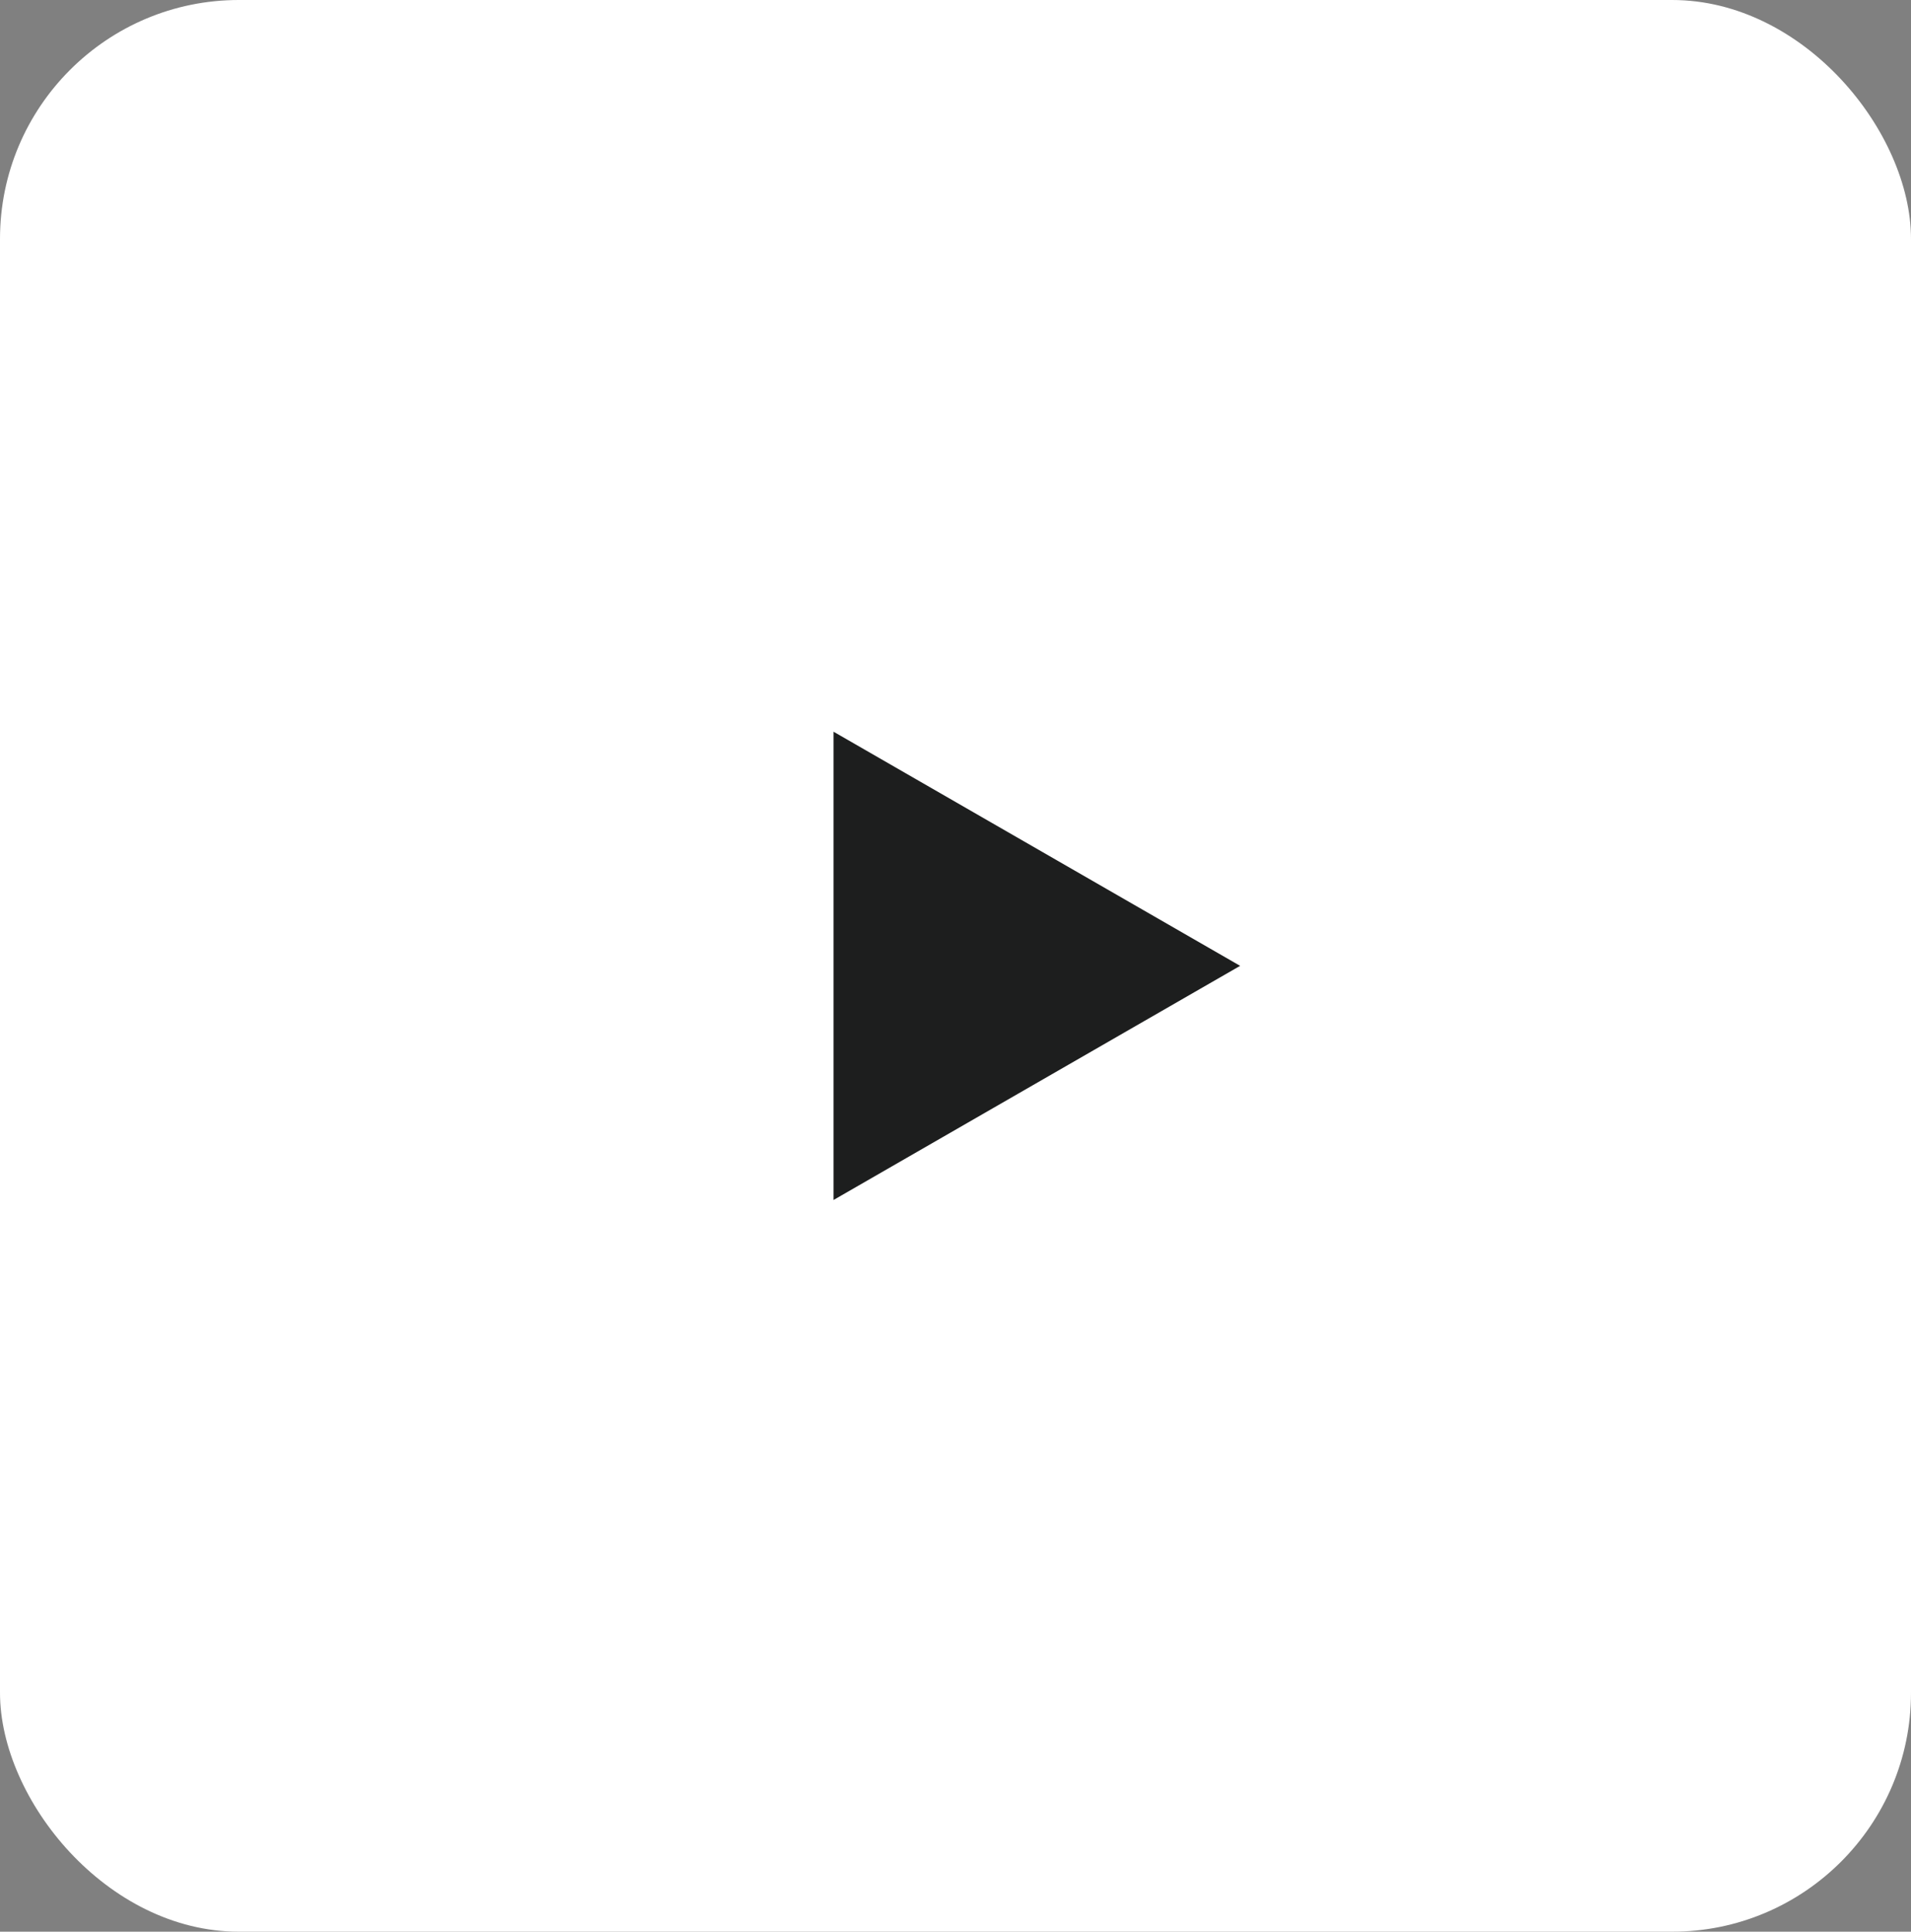
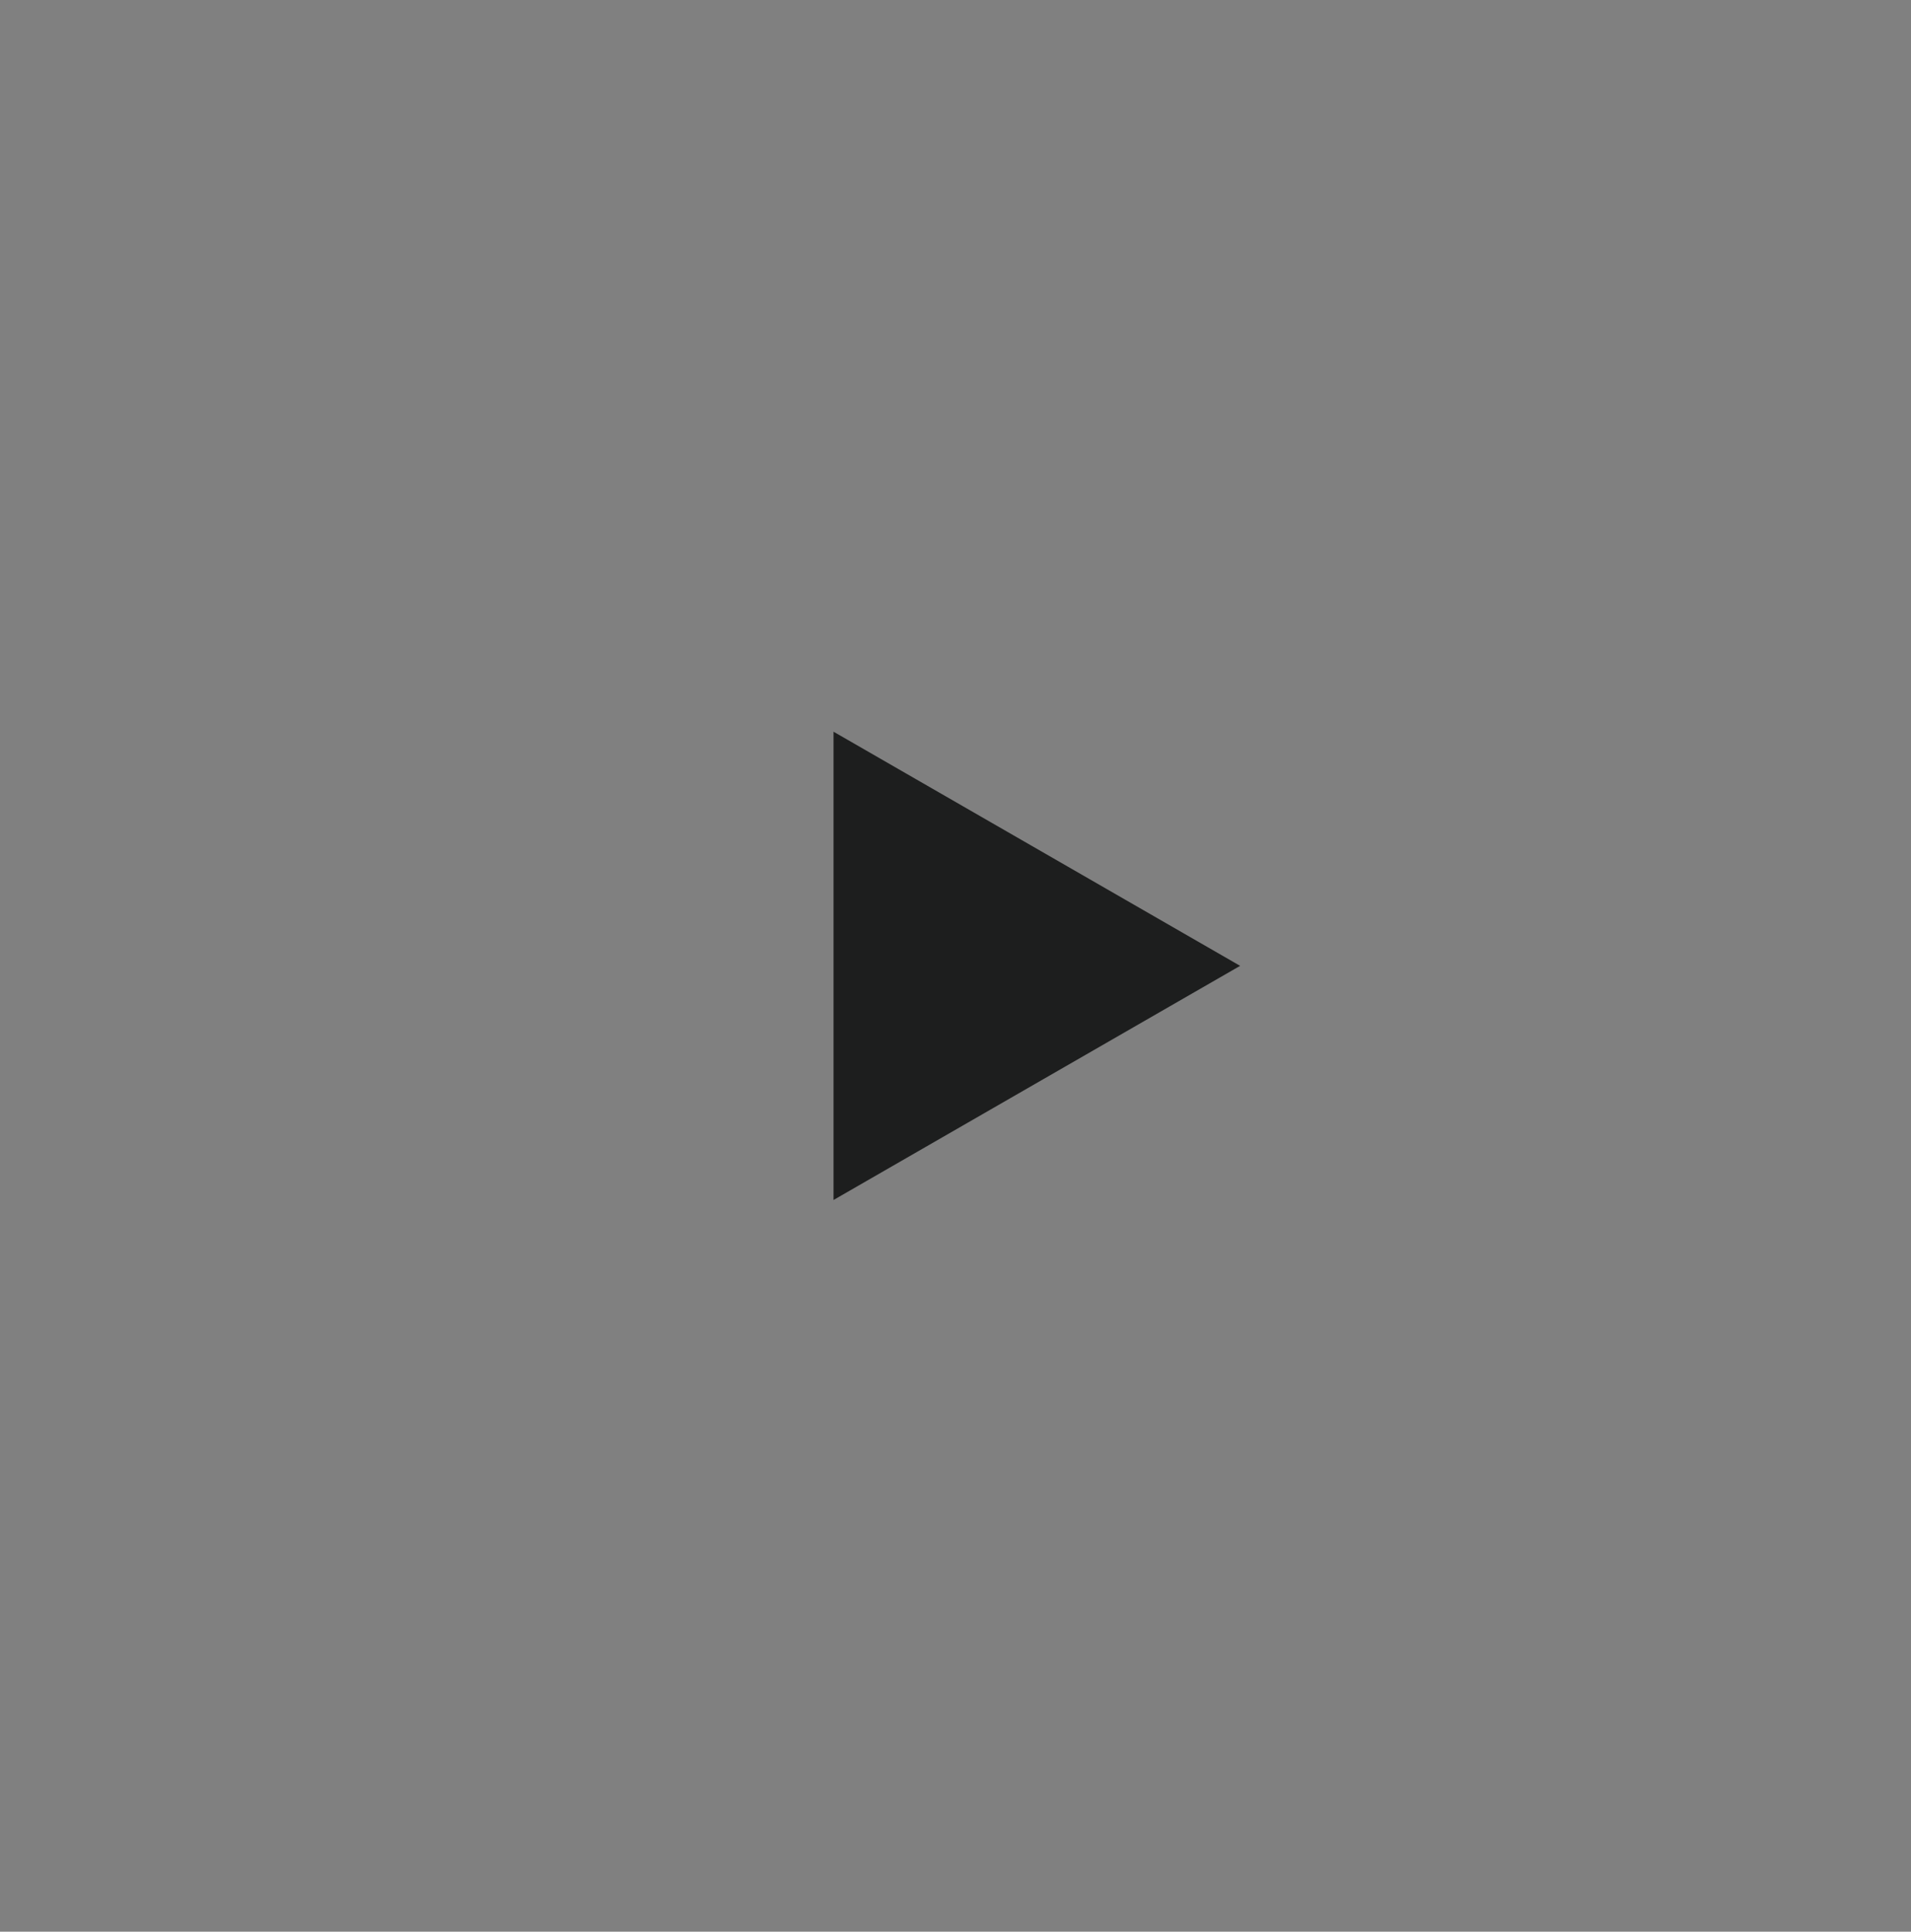
<svg xmlns="http://www.w3.org/2000/svg" width="376" height="380" viewBox="0 0 376 380" fill="none">
  <rect x="0" y="0" width="376" height="380" fill="#808080" stroke="none" />
-   <rect width="376" height="380" rx="47" fill="white" />
-   <path fill-rule="evenodd" clip-rule="evenodd" d="M244 190L164 143.939L164 236.061L244 190Z" fill="#1D1E1E" />
+   <path fill-rule="evenodd" clip-rule="evenodd" d="M244 190L164 143.939L164 236.061L244 190" fill="#1D1E1E" />
</svg>